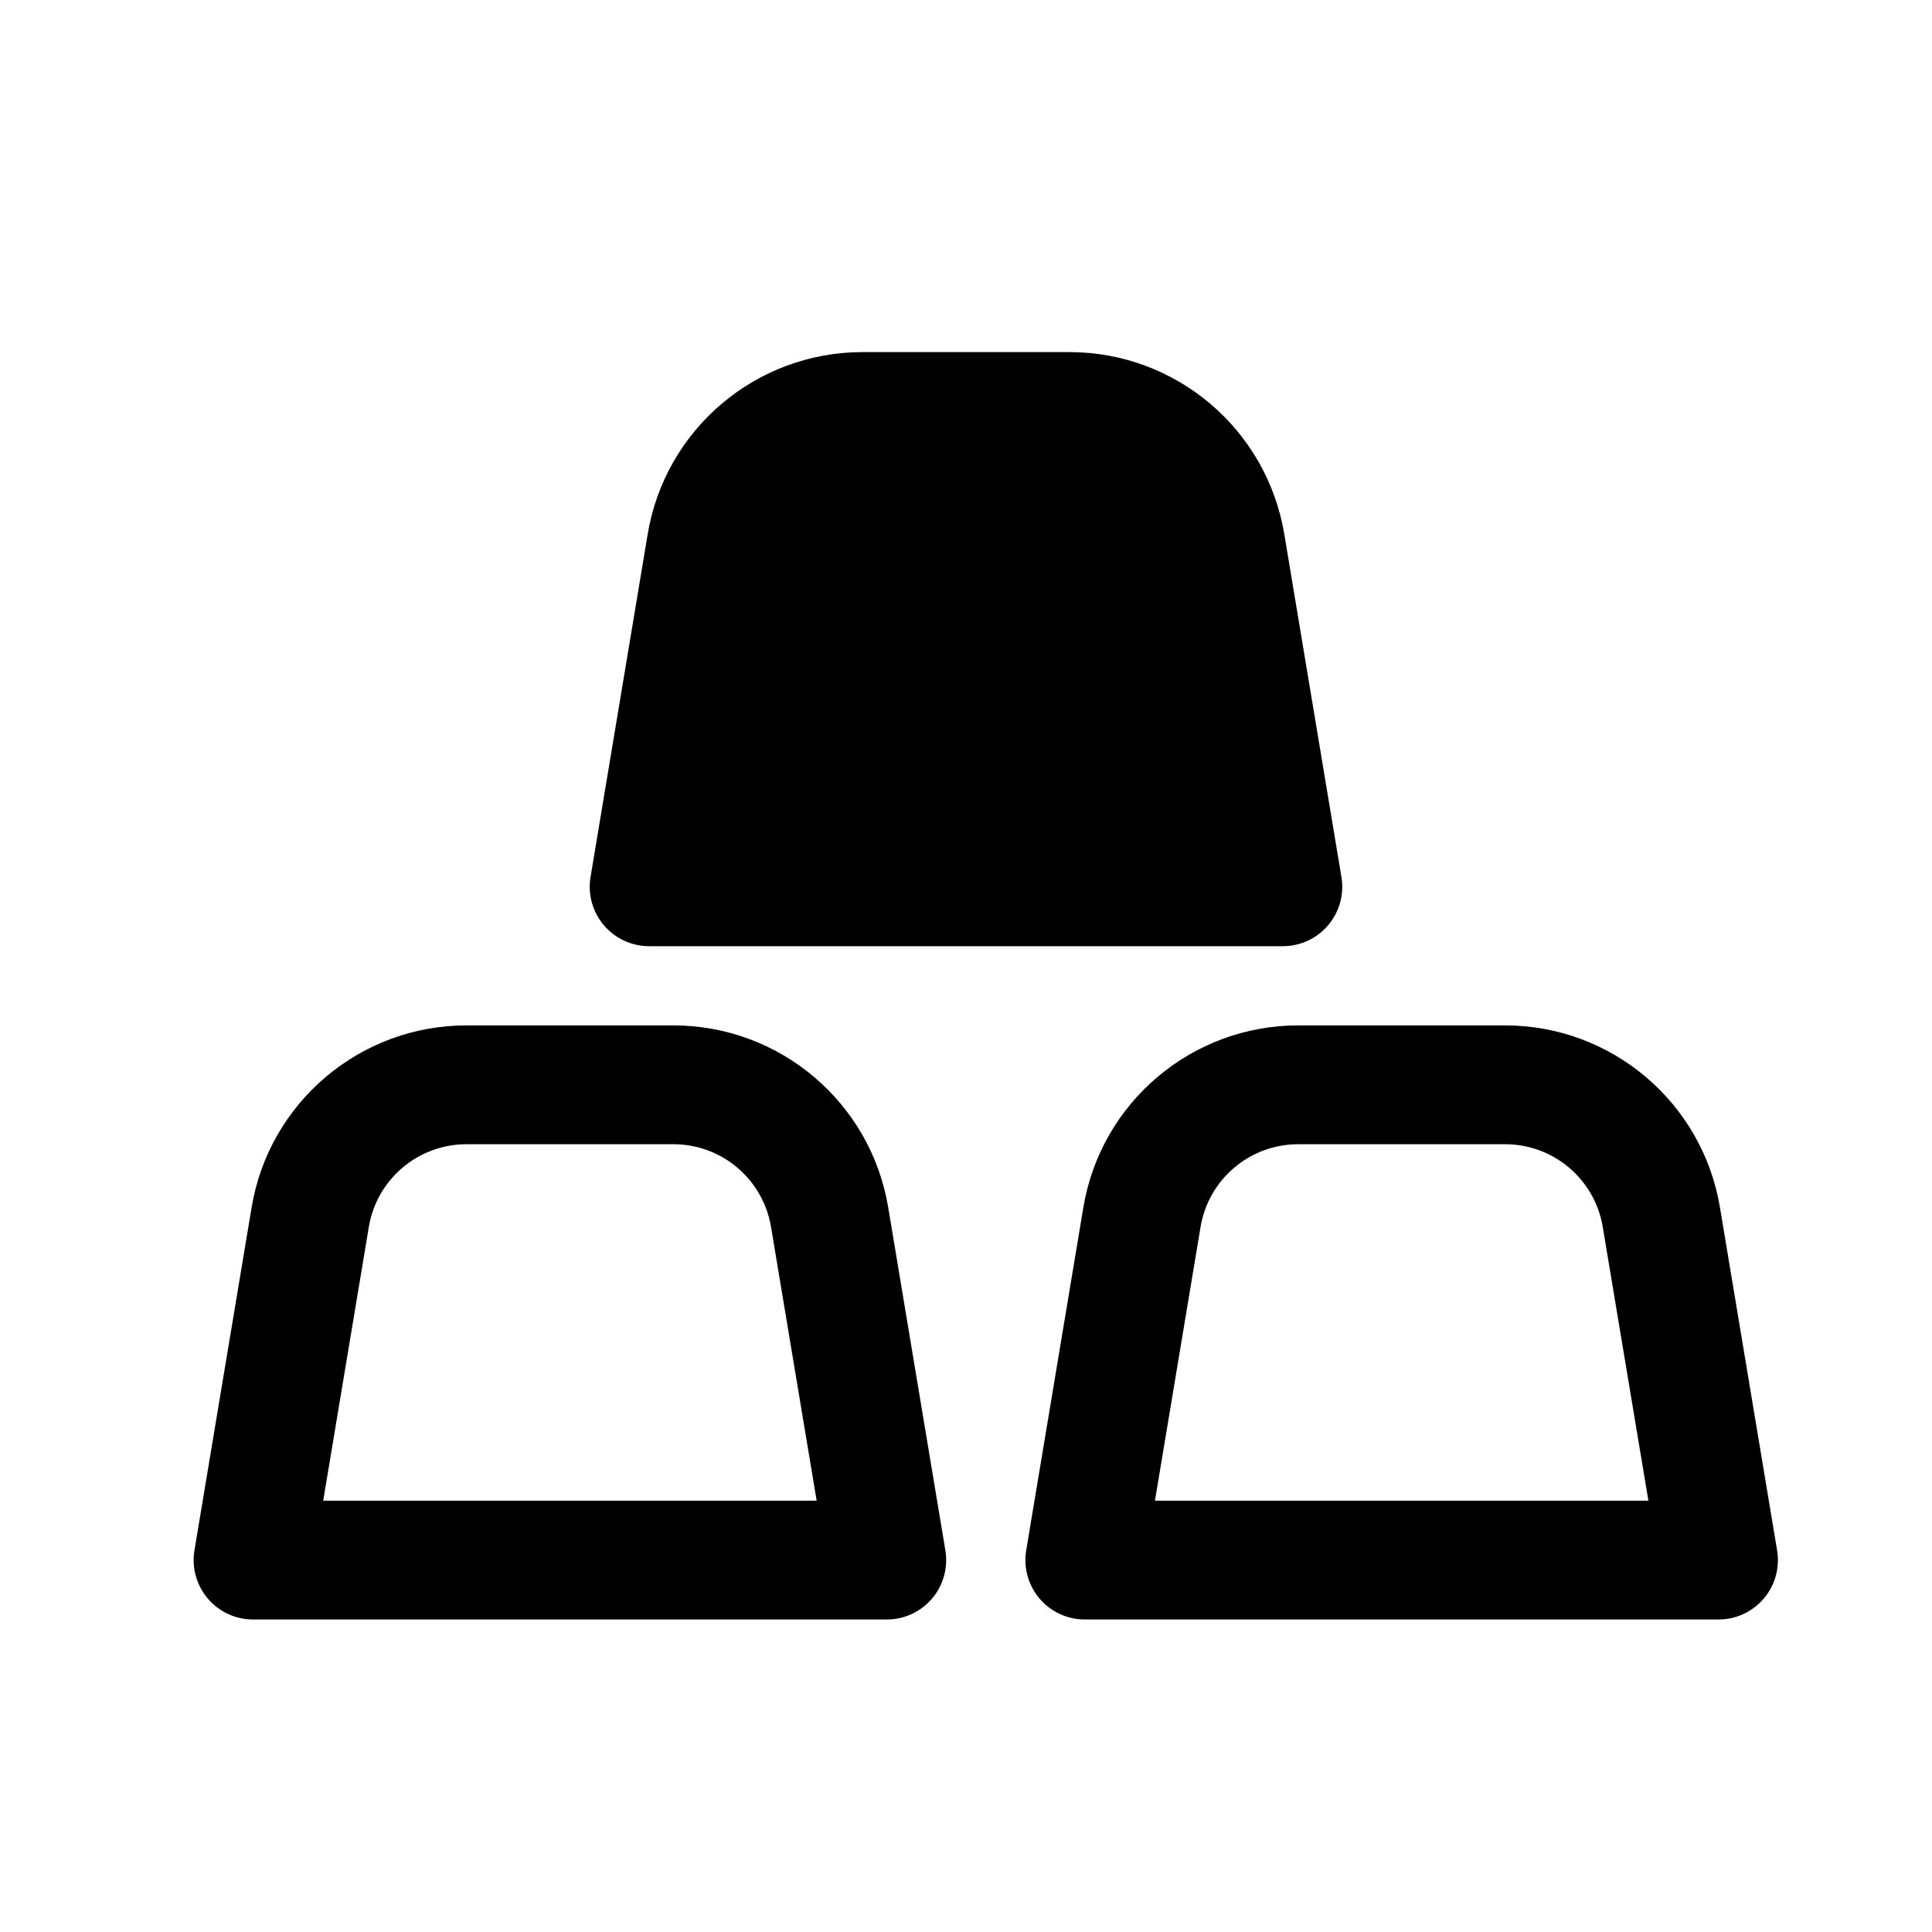
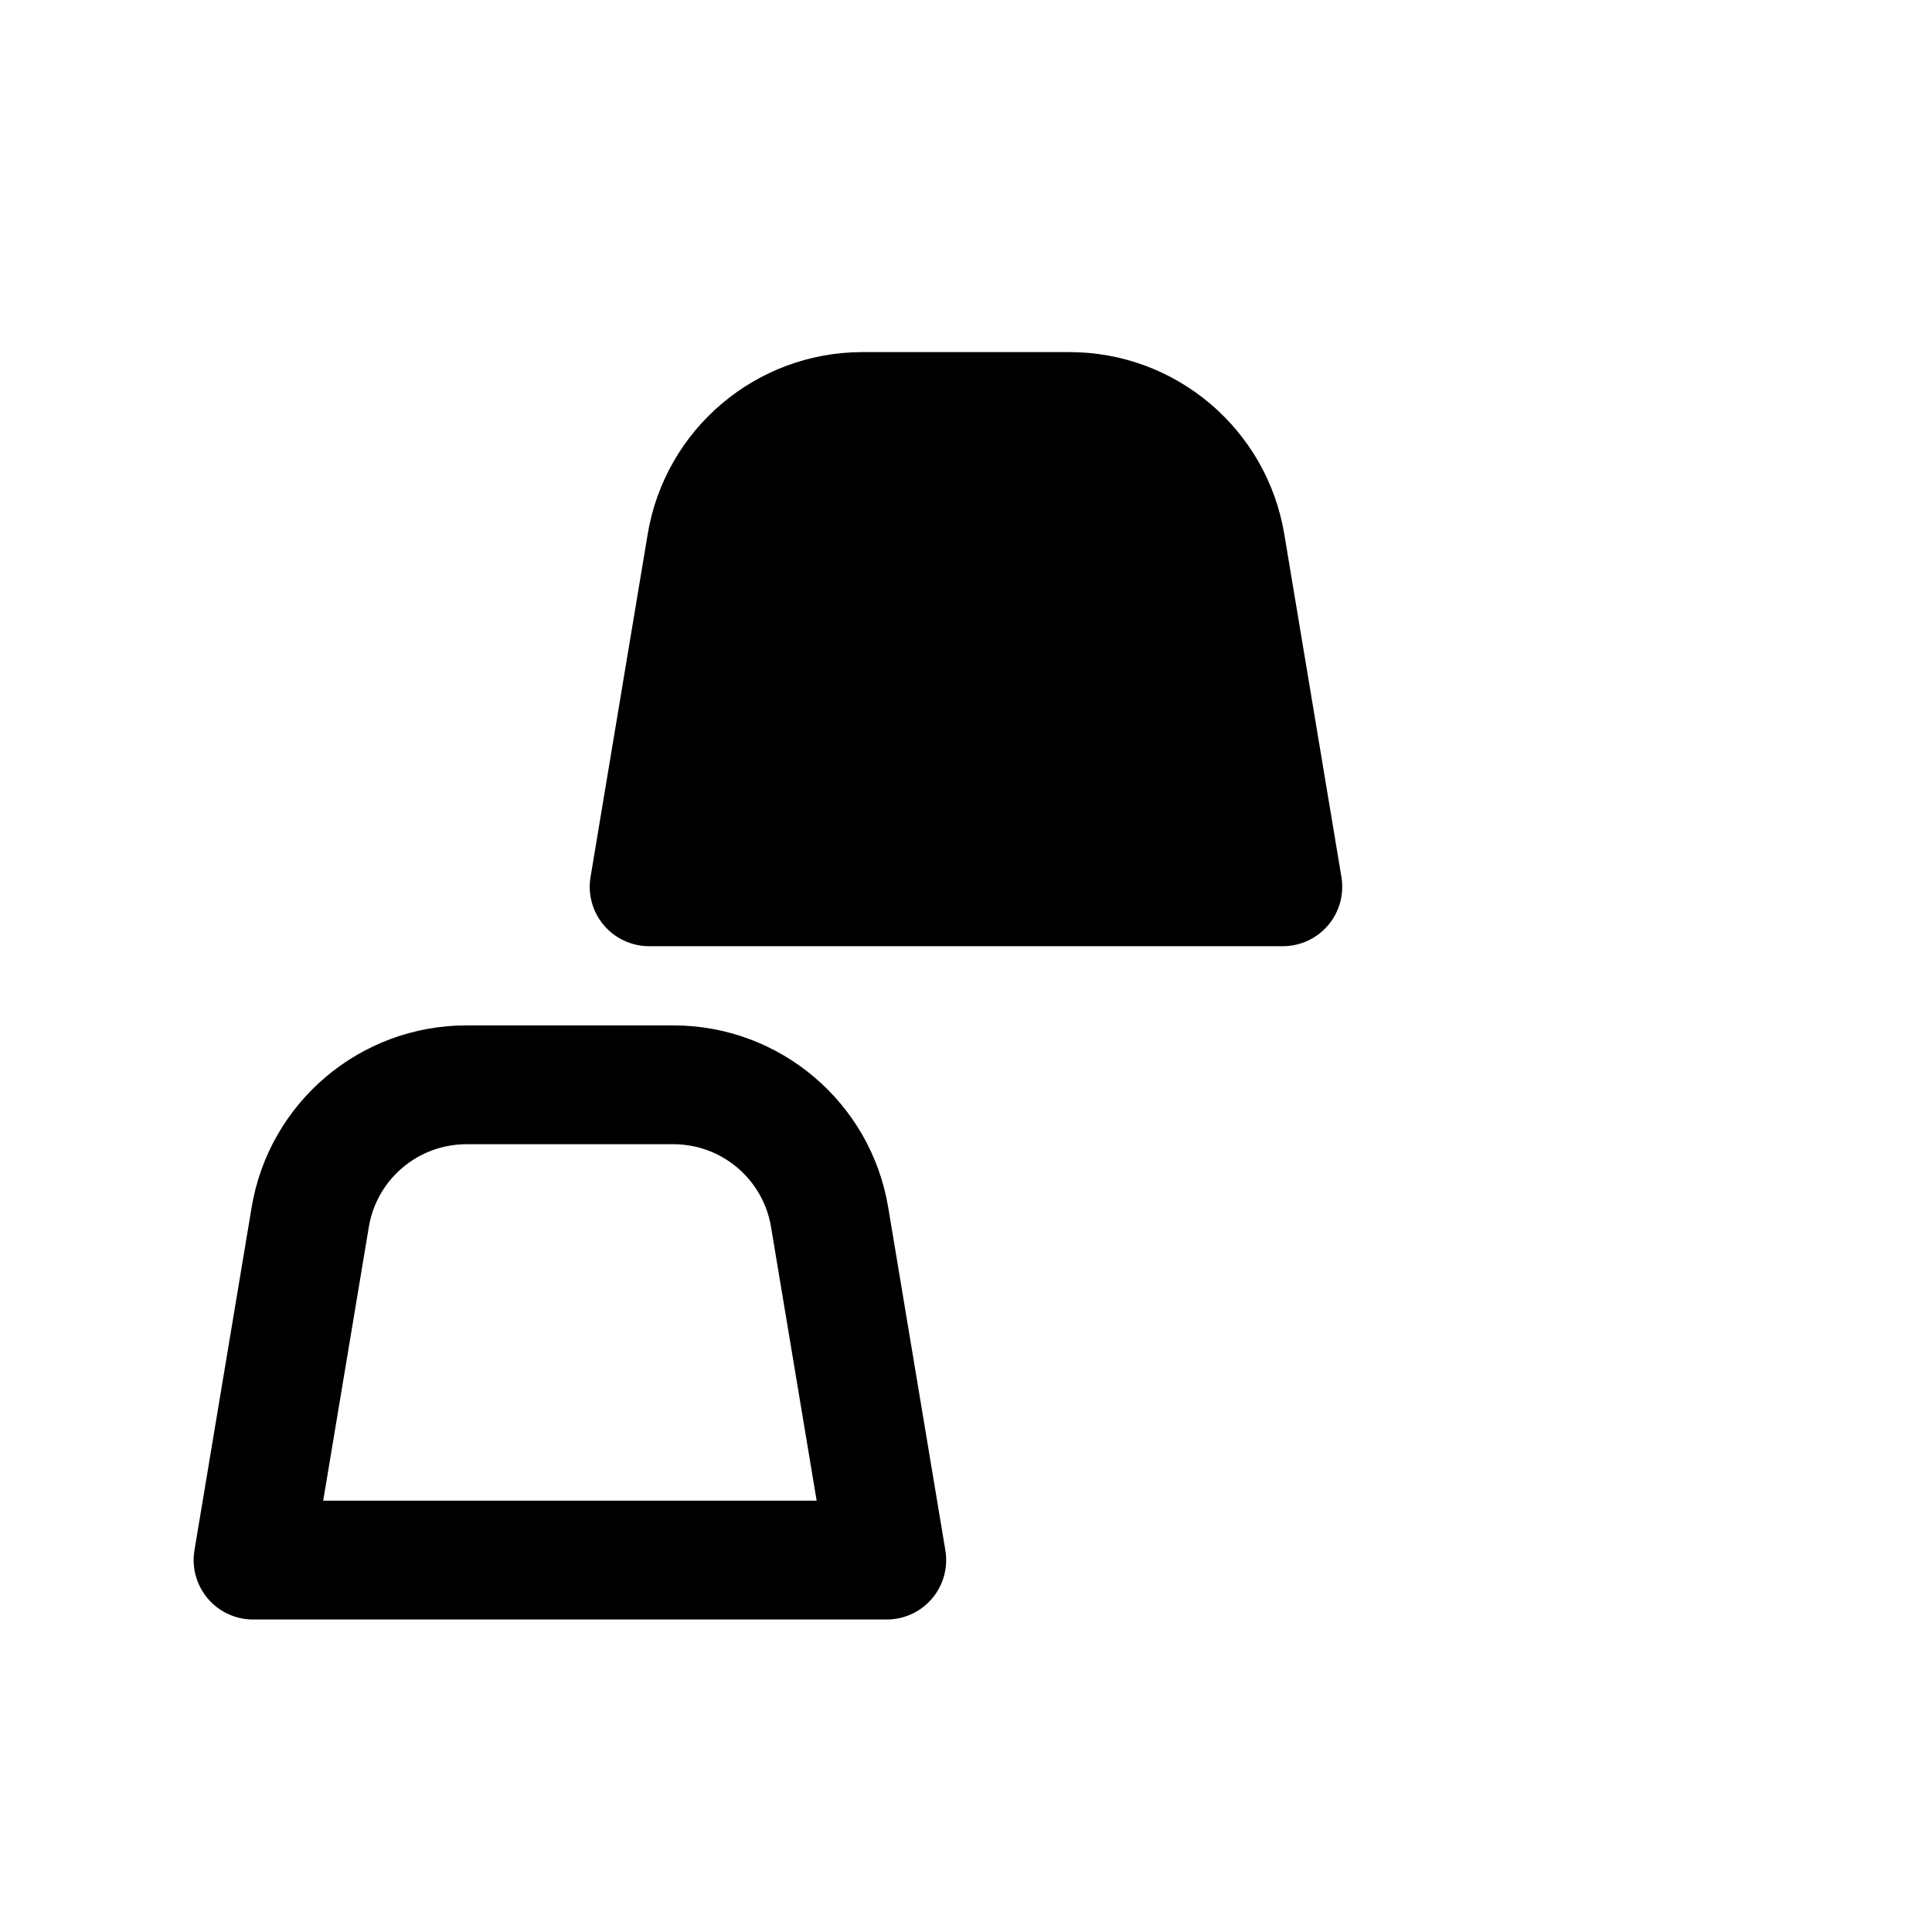
<svg xmlns="http://www.w3.org/2000/svg" fill="#000000" width="800px" height="800px" version="1.1" viewBox="144 144 512 512">
  <g fill-rule="evenodd">
    <path d="m372.59 237.31c-28.223 0-52.305 20.402-56.945 48.238l-15.145 90.871c-0.762 4.566 0.527 9.234 3.516 12.766 2.992 3.531 7.387 5.566 12.016 5.566h167.93c4.629 0 9.023-2.035 12.016-5.566 2.992-3.531 4.277-8.199 3.516-12.766l-15.145-90.871c-4.641-27.836-28.723-48.238-56.941-48.238z" />
    <path d="m210.68 463.98c4.641-27.836 28.723-48.238 56.945-48.238h54.82c28.219 0 52.301 20.402 56.941 48.238l15.145 90.871c0.762 4.566-0.523 9.234-3.516 12.766-2.992 3.531-7.383 5.566-12.012 5.566h-167.94c-4.629 0-9.023-2.035-12.012-5.566-2.992-3.531-4.277-8.199-3.519-12.766zm56.945-16.75c-12.828 0-23.773 9.273-25.883 21.926l-12.09 72.539h130.77l-12.09-72.539c-2.109-12.652-13.055-21.926-25.883-21.926z" />
-     <path d="m431.1 463.98c4.641-27.836 28.723-48.238 56.945-48.238h54.82c28.219 0 52.301 20.402 56.941 48.238l15.145 90.871c0.762 4.566-0.523 9.234-3.516 12.766s-7.387 5.566-12.016 5.566h-167.93c-4.629 0-9.023-2.035-12.016-5.566-2.992-3.531-4.277-8.199-3.516-12.766zm56.945-16.75c-12.828 0-23.777 9.273-25.883 21.926l-12.09 72.539h130.77l-12.094-72.539c-2.106-12.652-13.055-21.926-25.879-21.926z" />
  </g>
</svg>